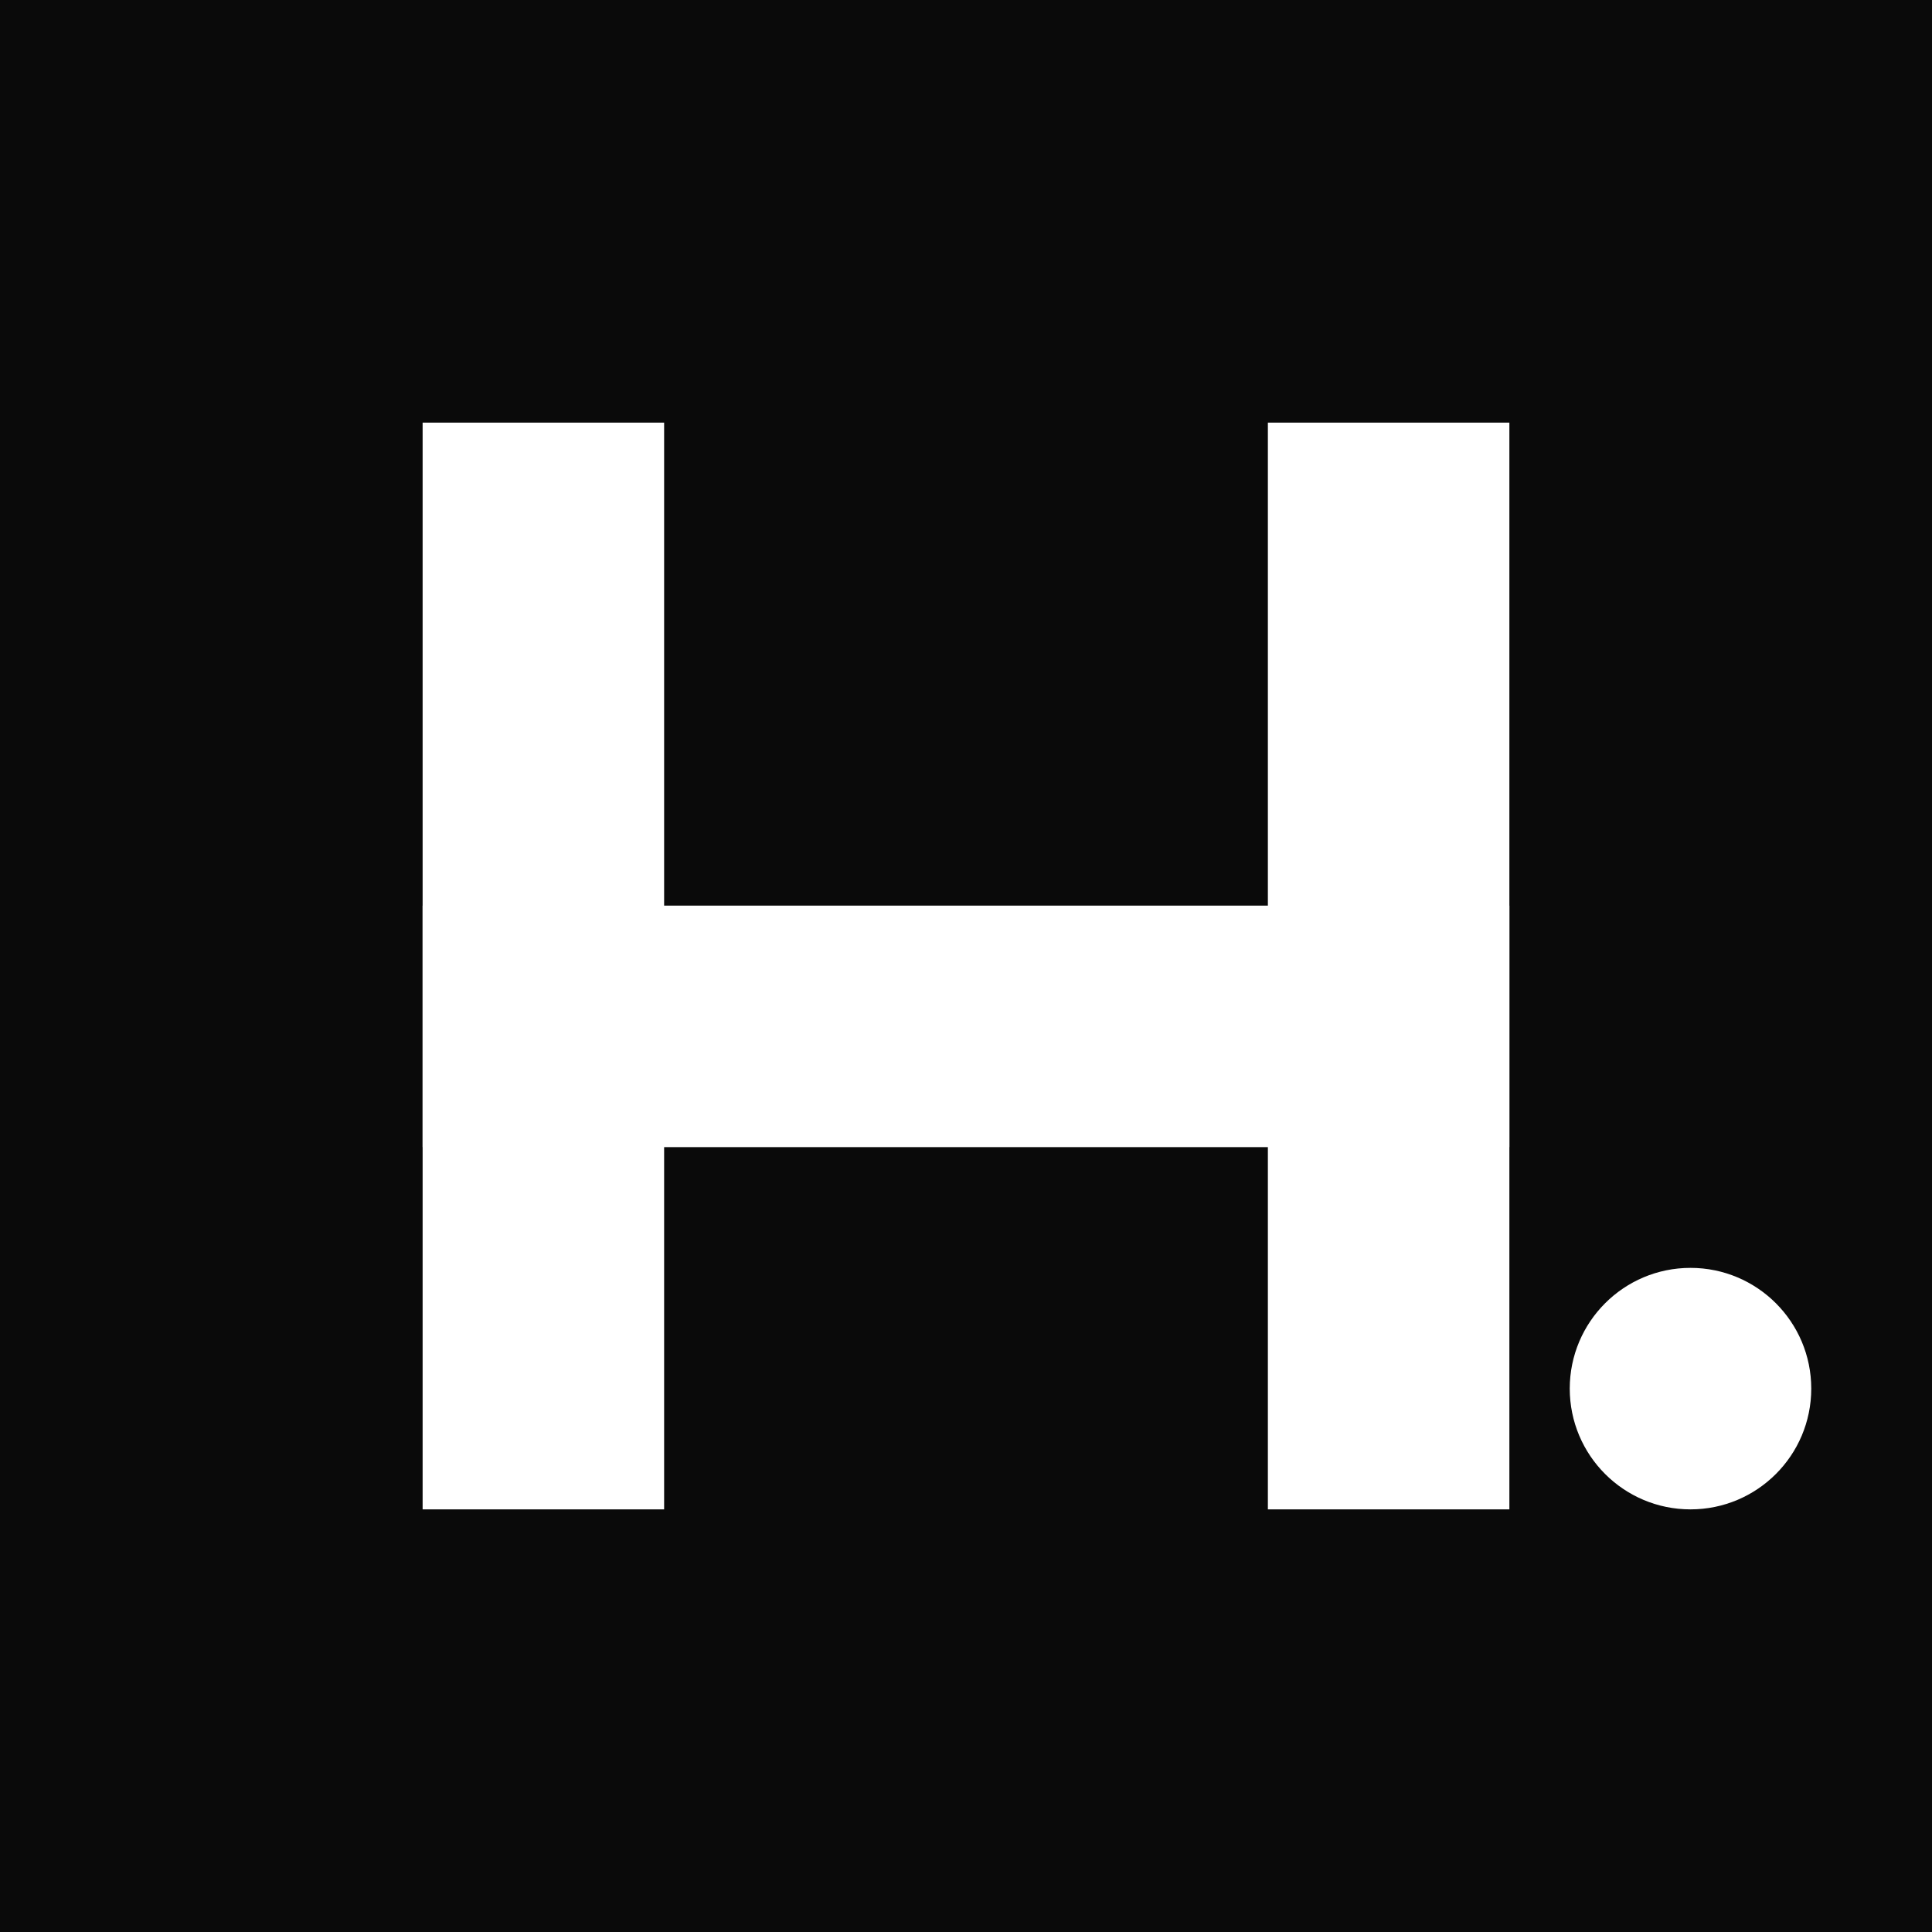
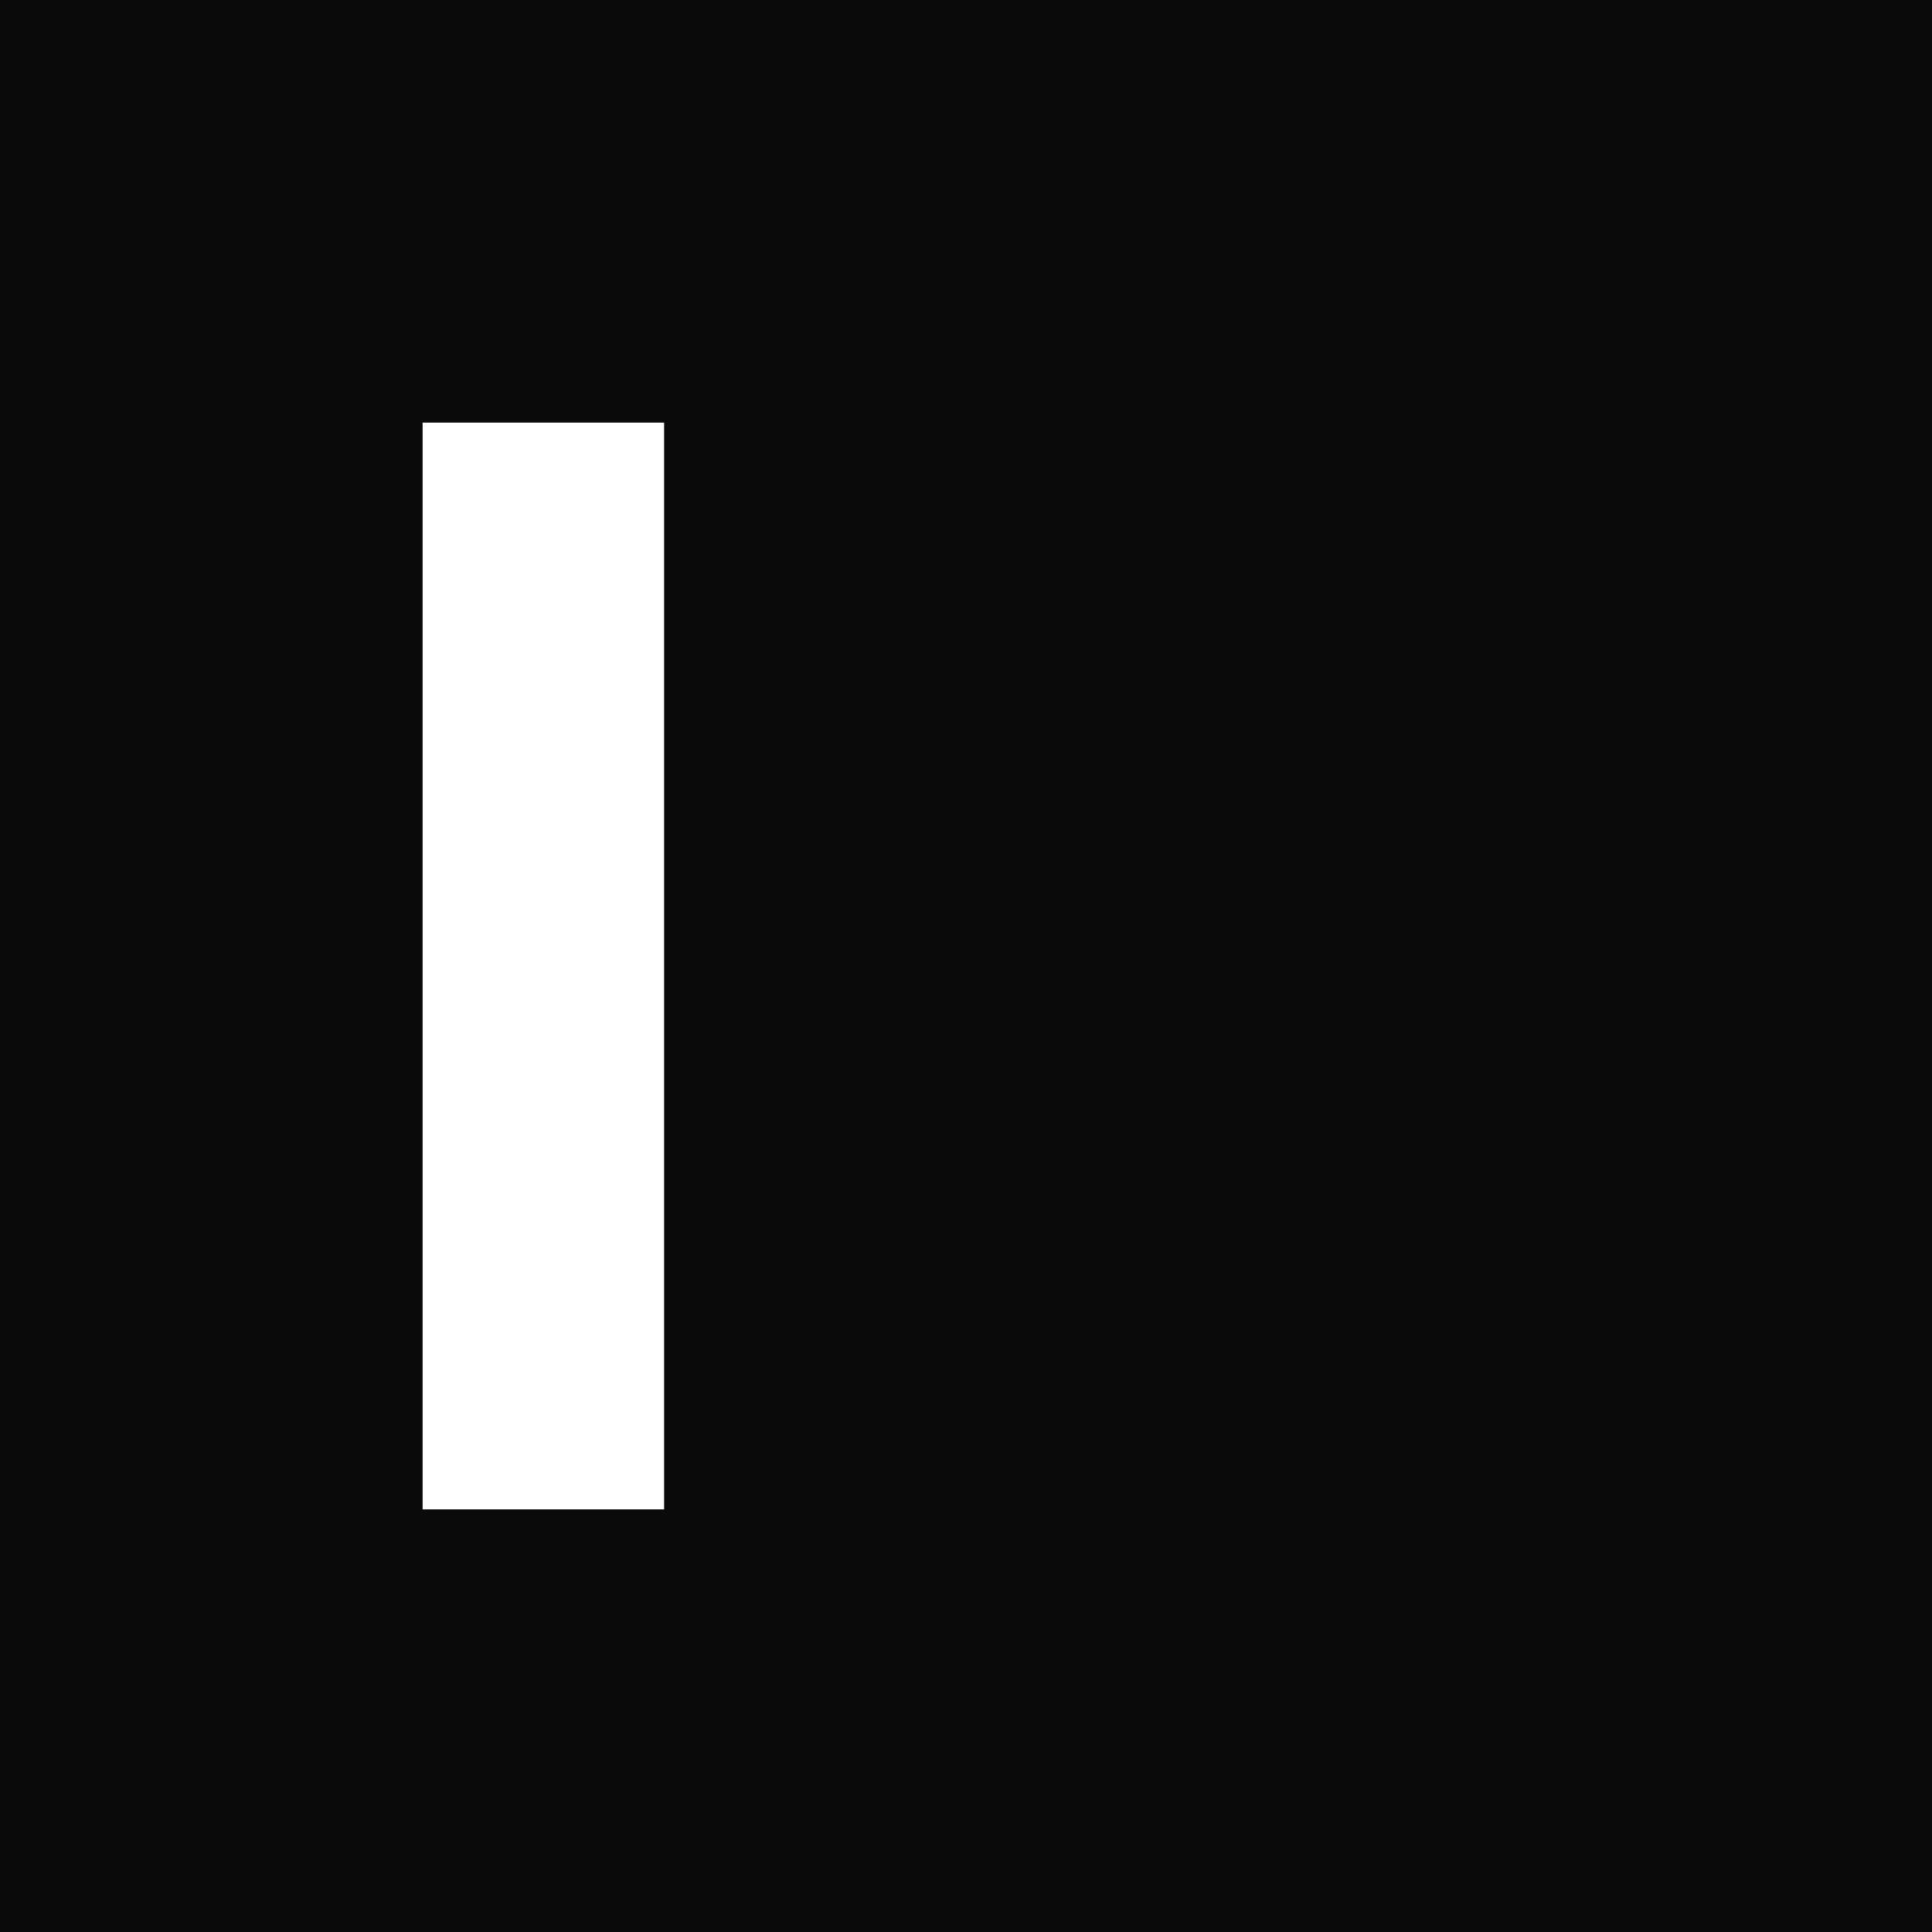
<svg xmlns="http://www.w3.org/2000/svg" viewBox="0 0 64 64">
  <rect width="64" height="64" fill="#0a0a0a" />
  <rect x="14" y="14" width="8" height="36" fill="#ffffff" />
-   <rect x="42" y="14" width="8" height="36" fill="#ffffff" />
-   <rect x="14" y="30" width="36" height="8" fill="#ffffff" />
-   <circle cx="56" cy="46" r="4" fill="#ffffff" />
  <title>H.</title>
  <desc>Minimal favicon for Hyperion</desc>
</svg>